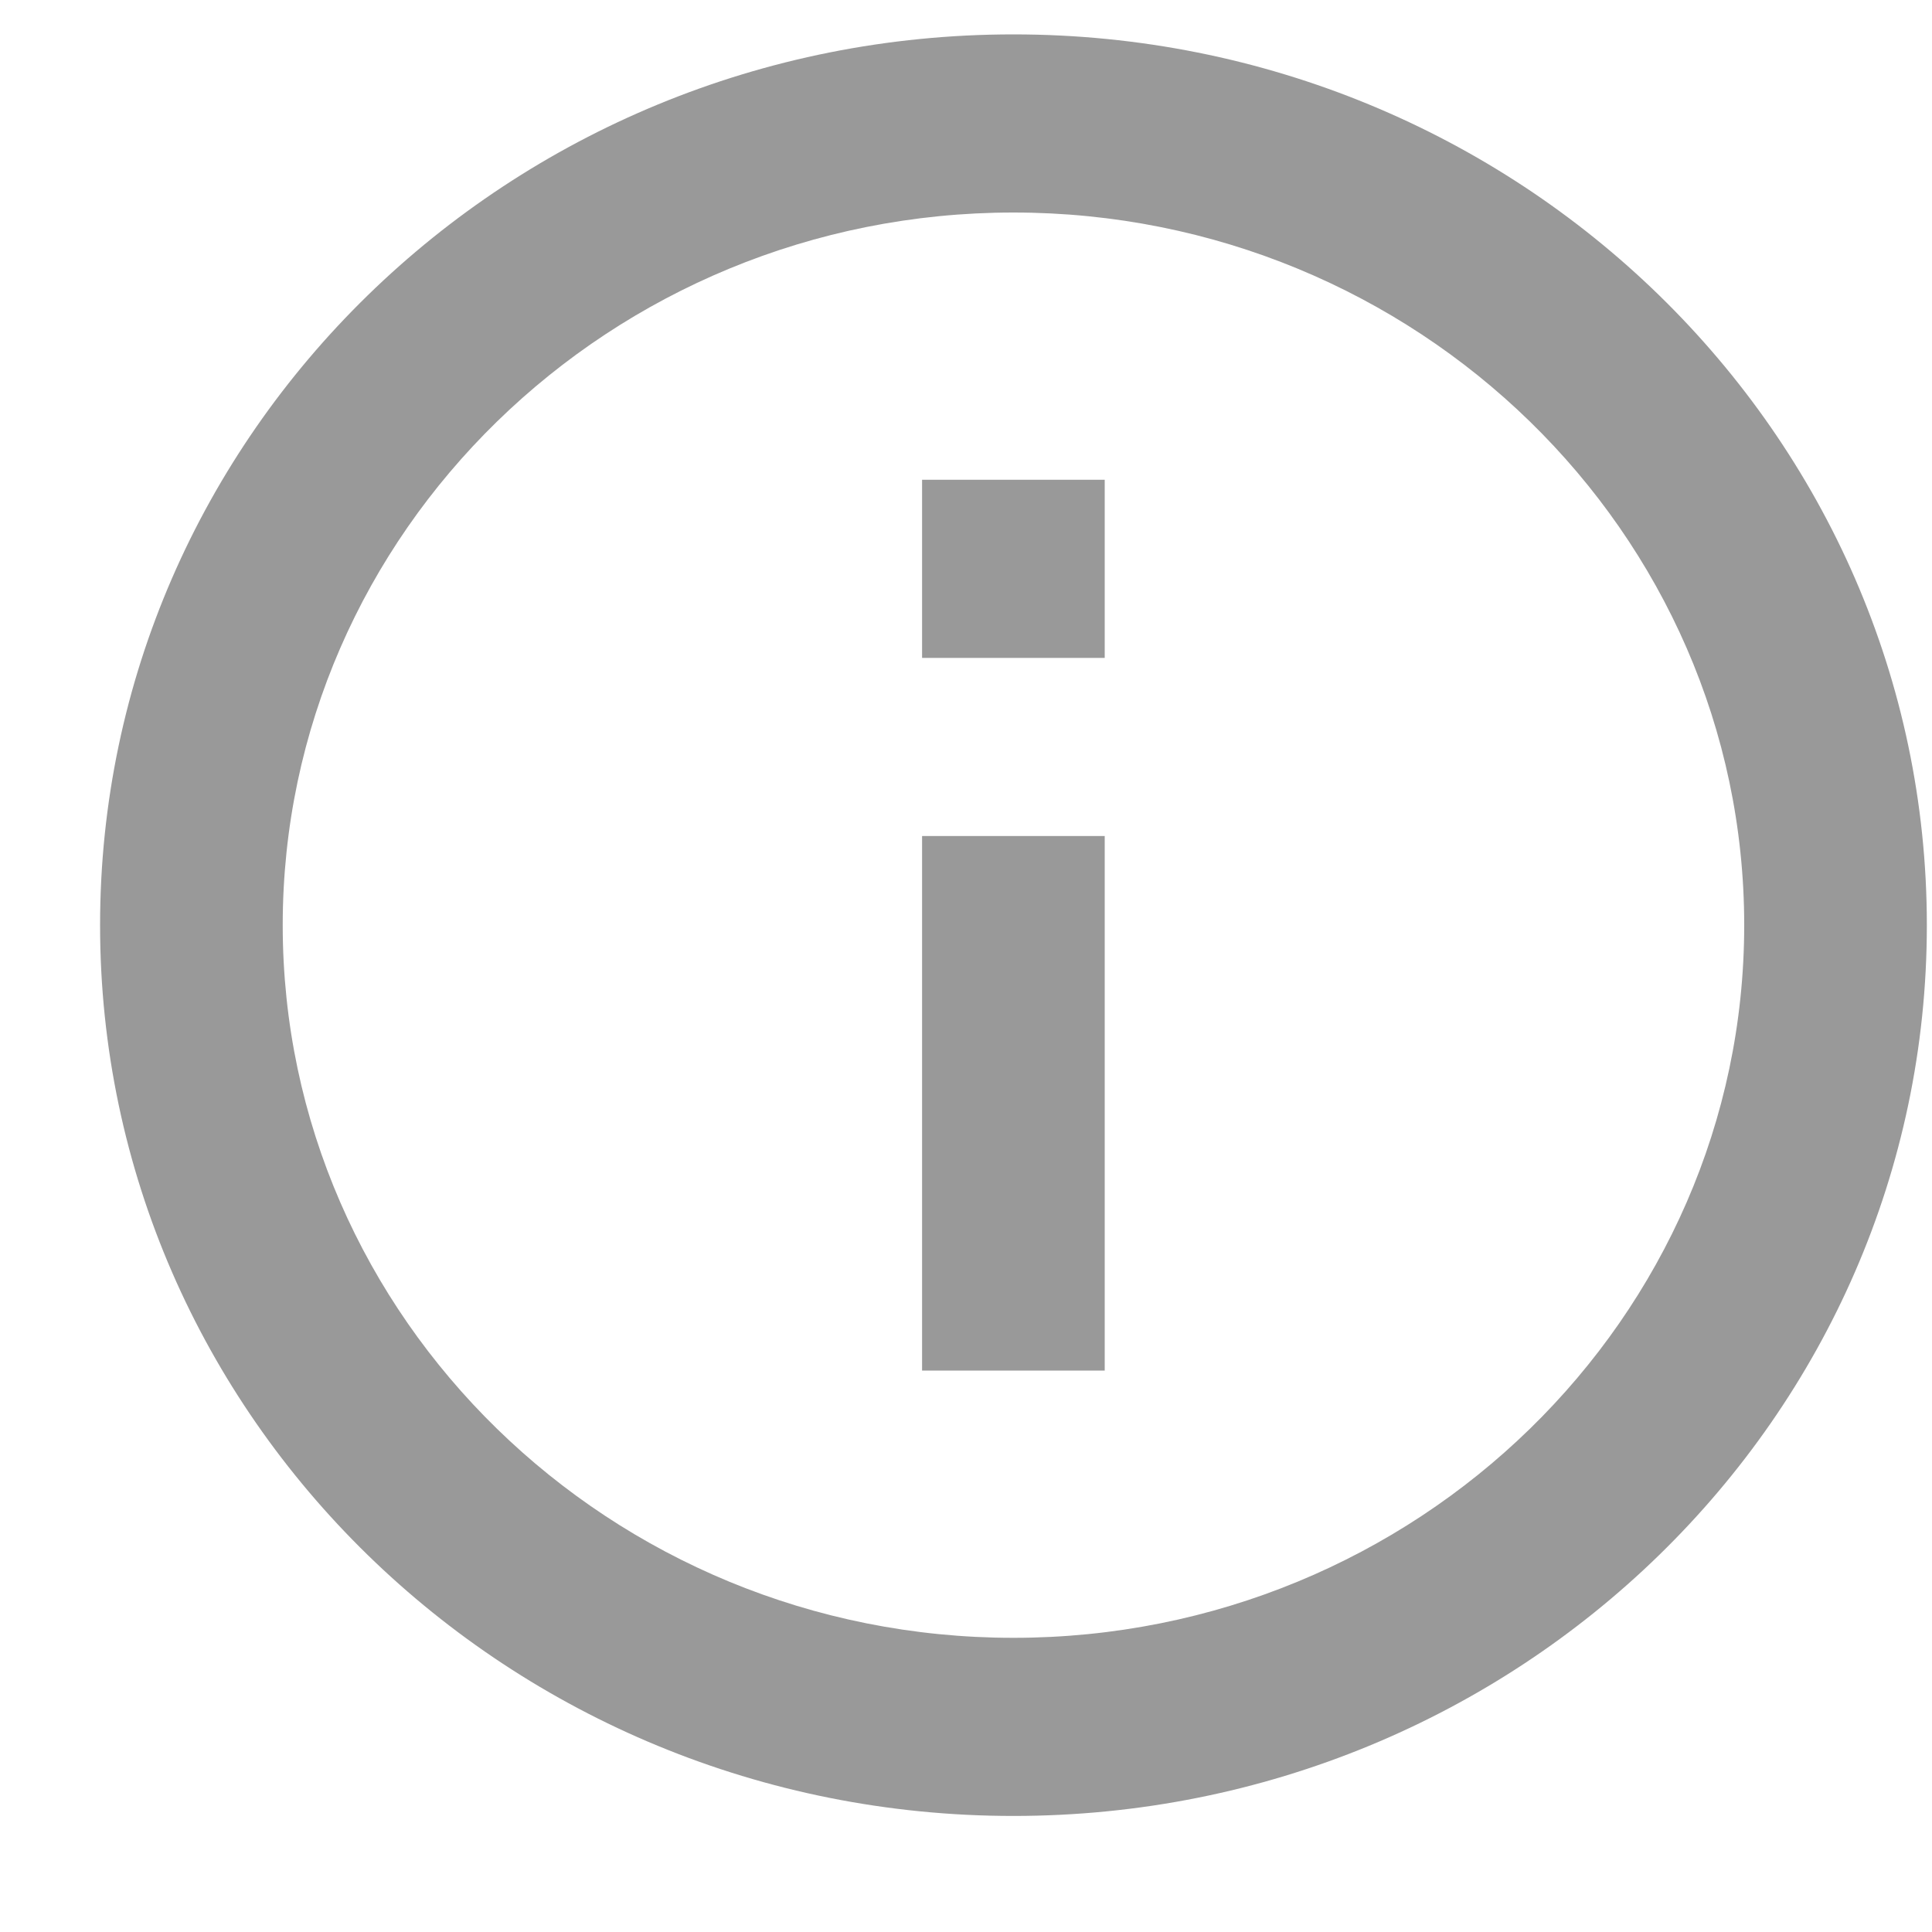
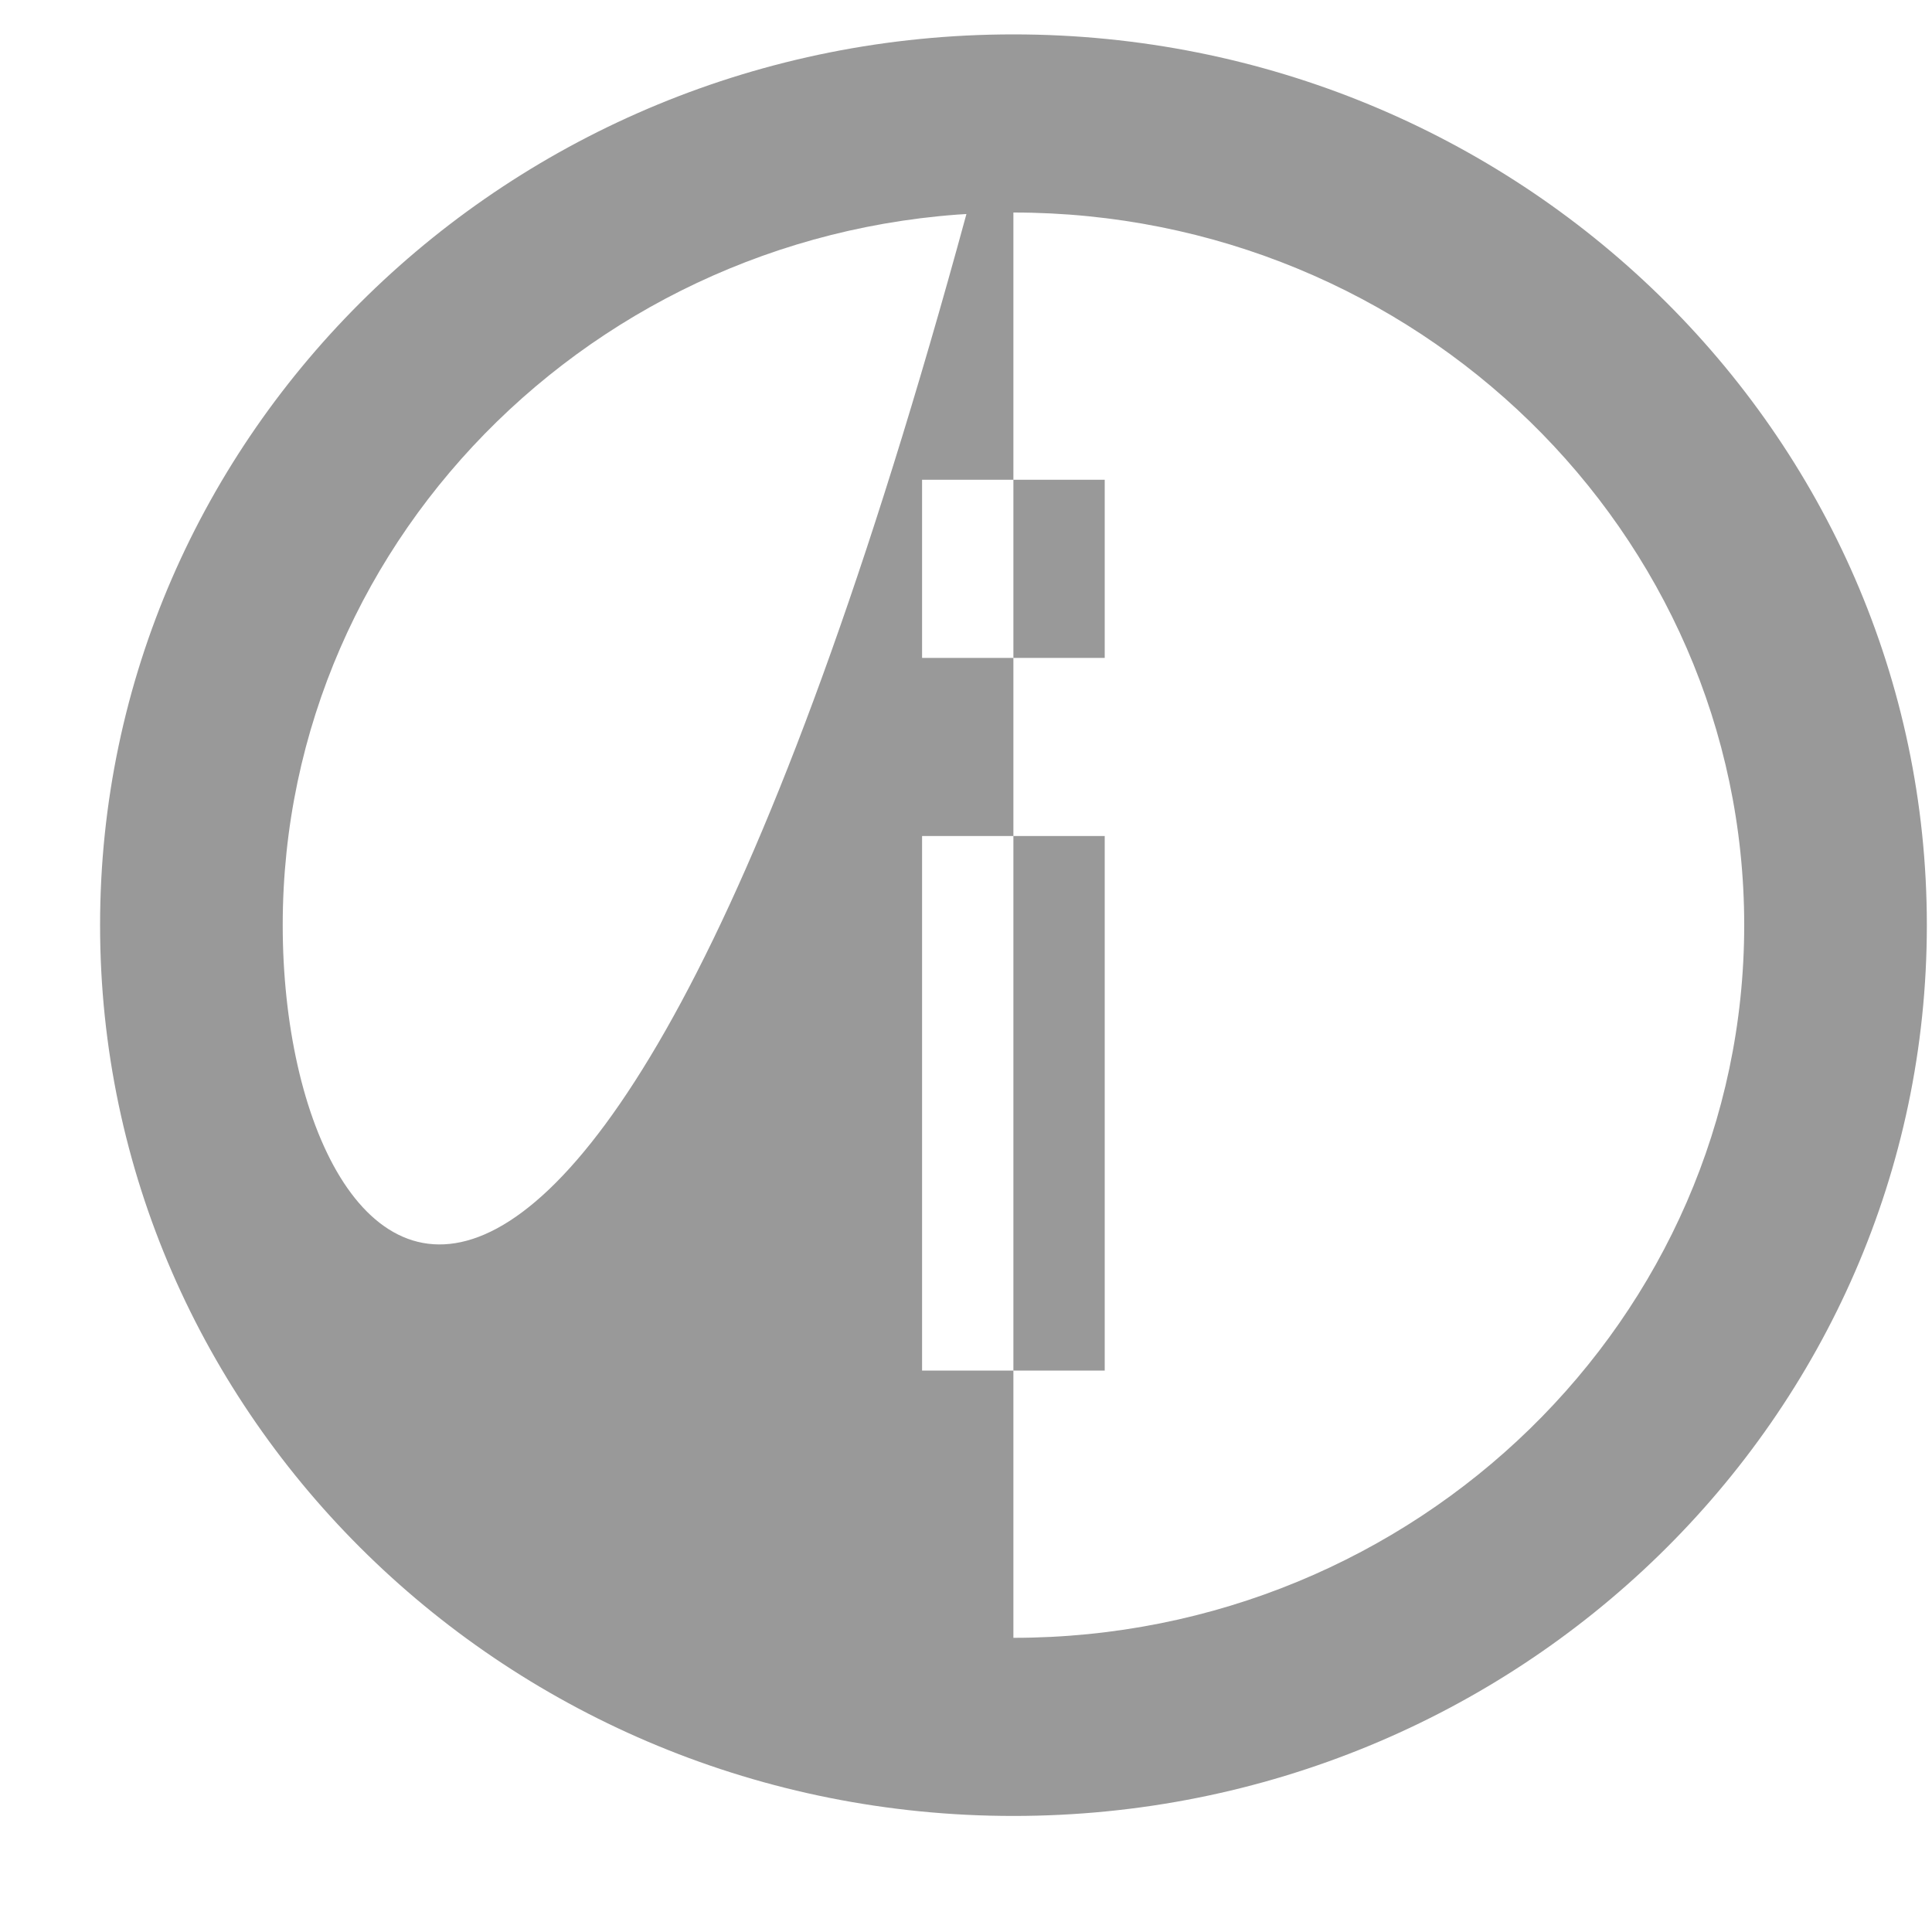
<svg xmlns="http://www.w3.org/2000/svg" width="15" height="15" viewBox="0 0 15 15" fill="none">
-   <path d="M7.159 3.725H8.577V5.108H7.159V3.725ZM7.159 6.491H8.577V10.641H7.159V6.491ZM7.868 0.267C3.954 0.267 0.777 3.365 0.777 7.183C0.777 11.001 3.954 14.099 7.868 14.099C11.783 14.099 14.96 11.001 14.96 7.183C14.96 3.365 11.783 0.267 7.868 0.267ZM7.868 12.716C4.741 12.716 2.195 10.233 2.195 7.183C2.195 4.133 4.741 1.65 7.868 1.65C10.996 1.65 13.542 4.133 13.542 7.183C13.542 10.233 10.996 12.716 7.868 12.716Z" fill="#999999" />
+   <path d="M7.159 3.725H8.577V5.108H7.159V3.725ZM7.159 6.491H8.577V10.641H7.159V6.491ZM7.868 0.267C3.954 0.267 0.777 3.365 0.777 7.183C0.777 11.001 3.954 14.099 7.868 14.099C11.783 14.099 14.96 11.001 14.96 7.183C14.96 3.365 11.783 0.267 7.868 0.267ZC4.741 12.716 2.195 10.233 2.195 7.183C2.195 4.133 4.741 1.65 7.868 1.65C10.996 1.65 13.542 4.133 13.542 7.183C13.542 10.233 10.996 12.716 7.868 12.716Z" fill="#999999" />
</svg>